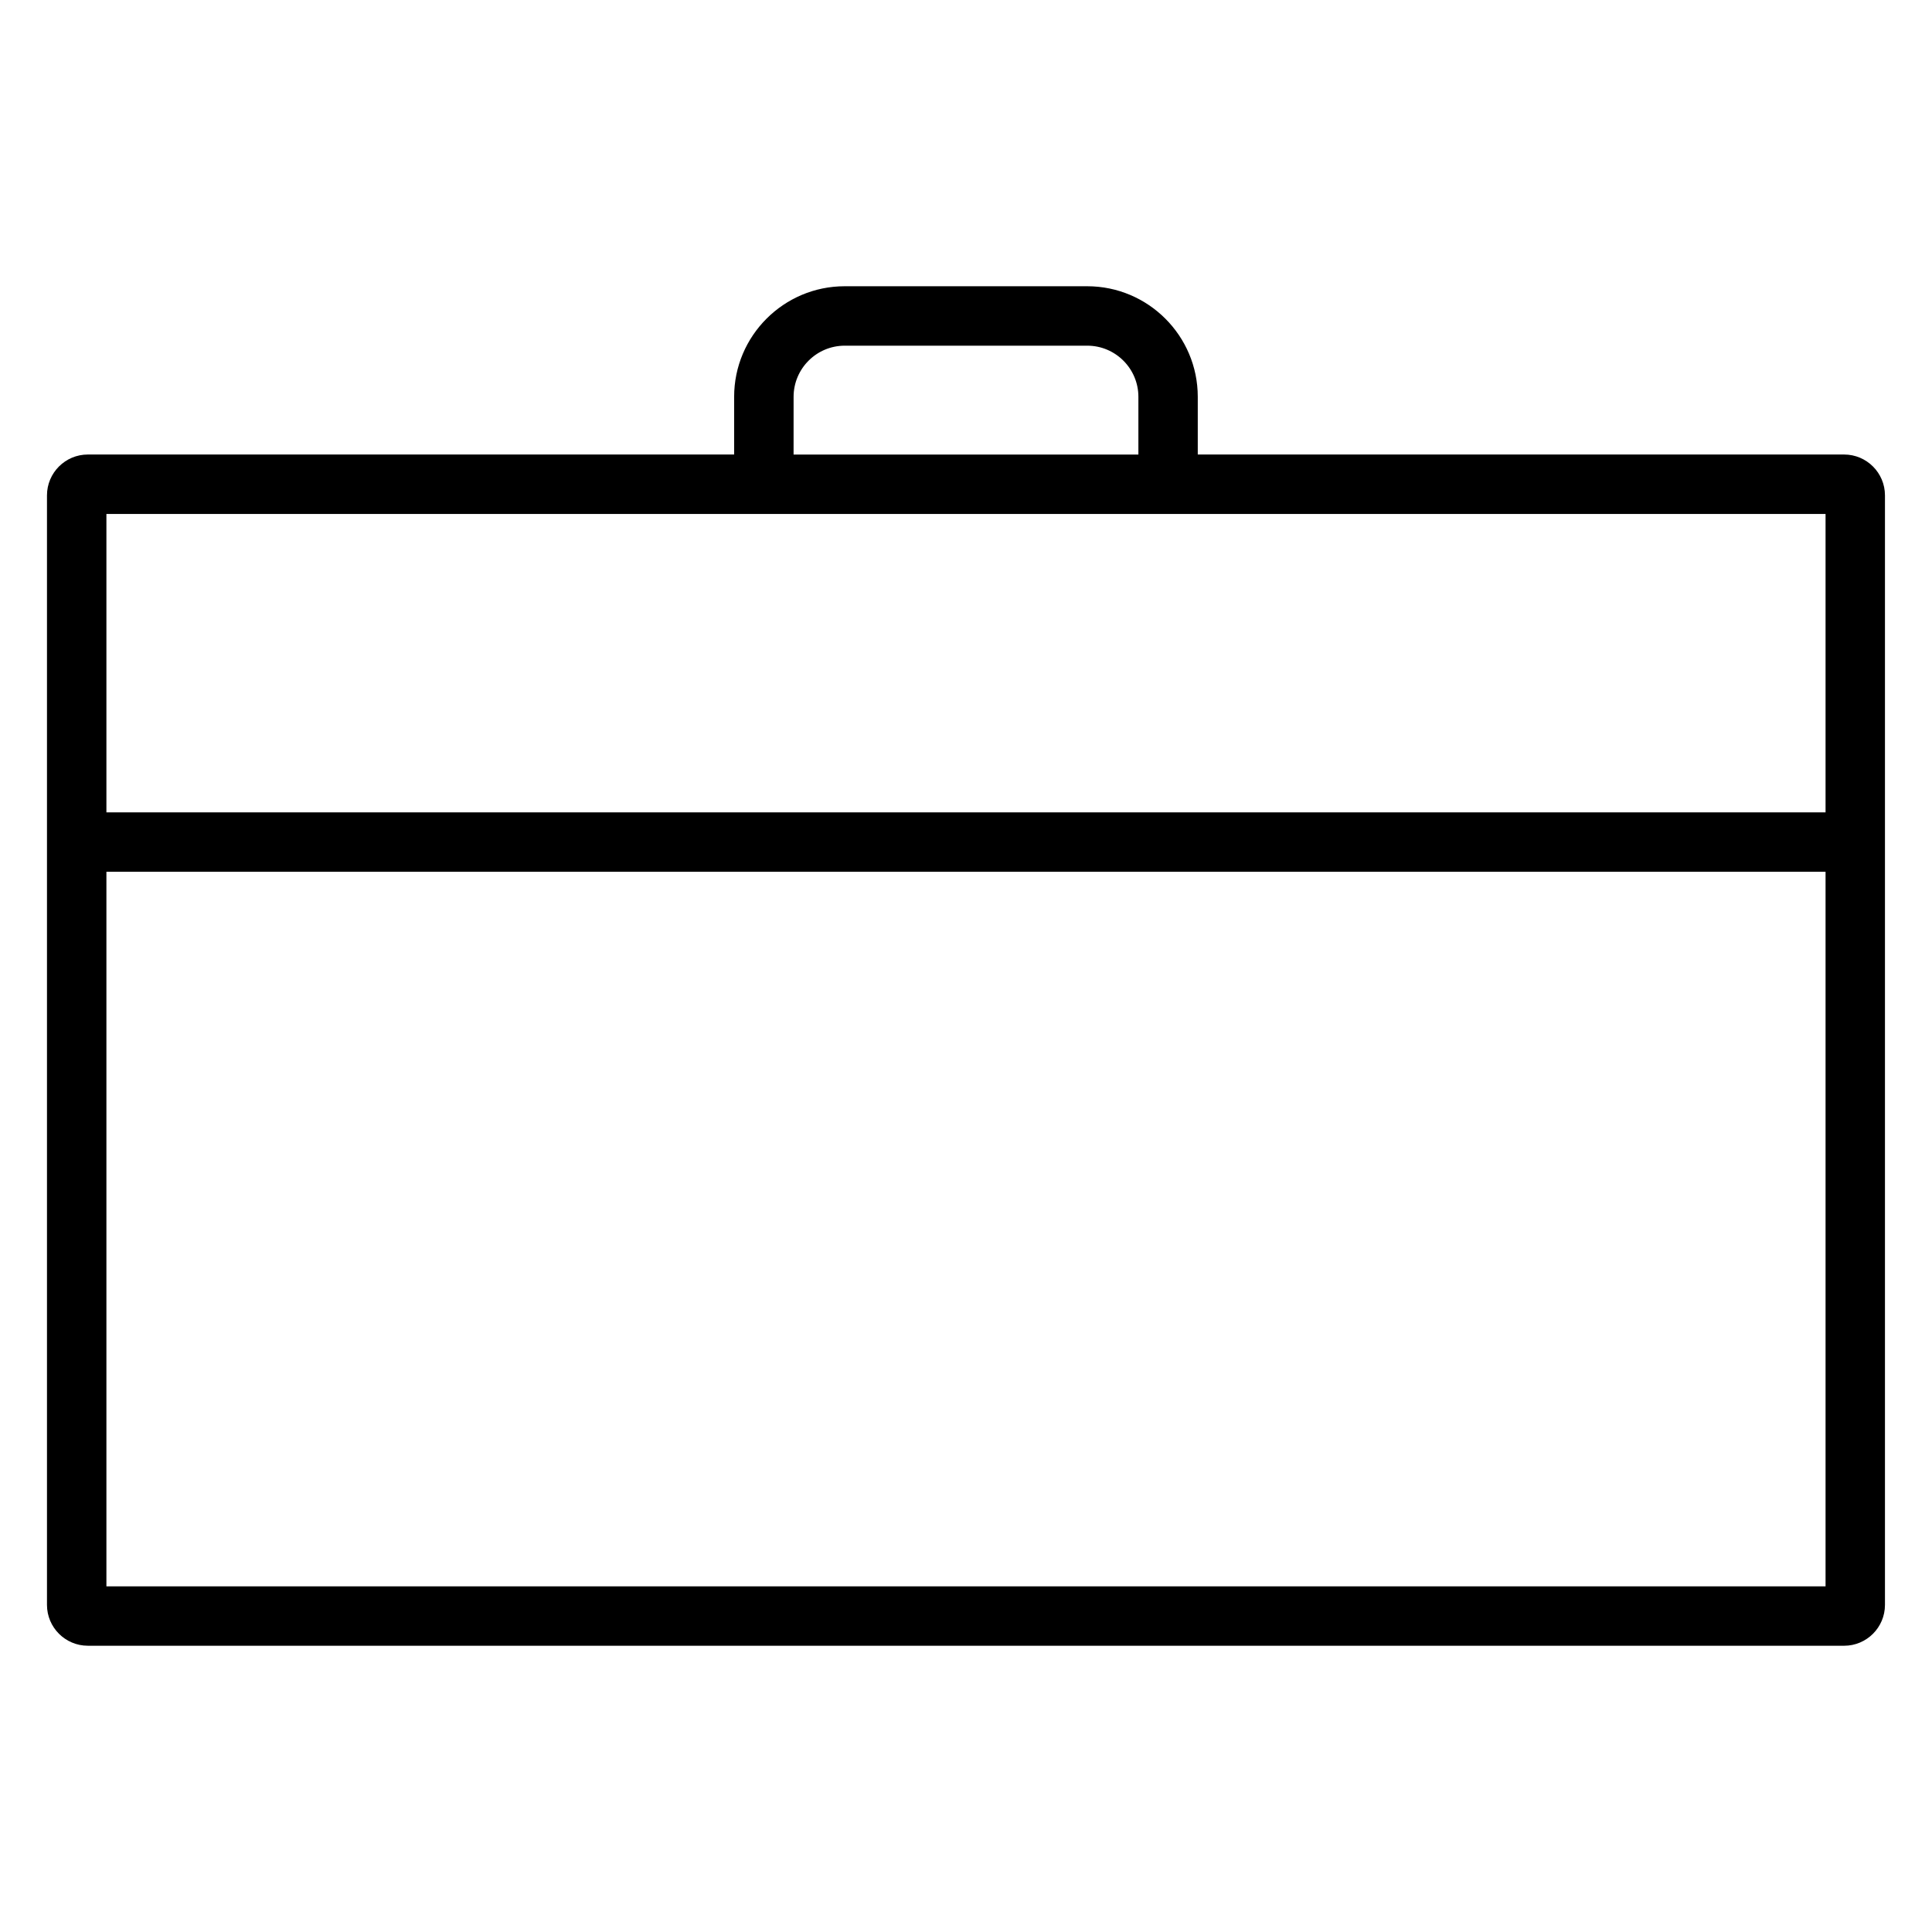
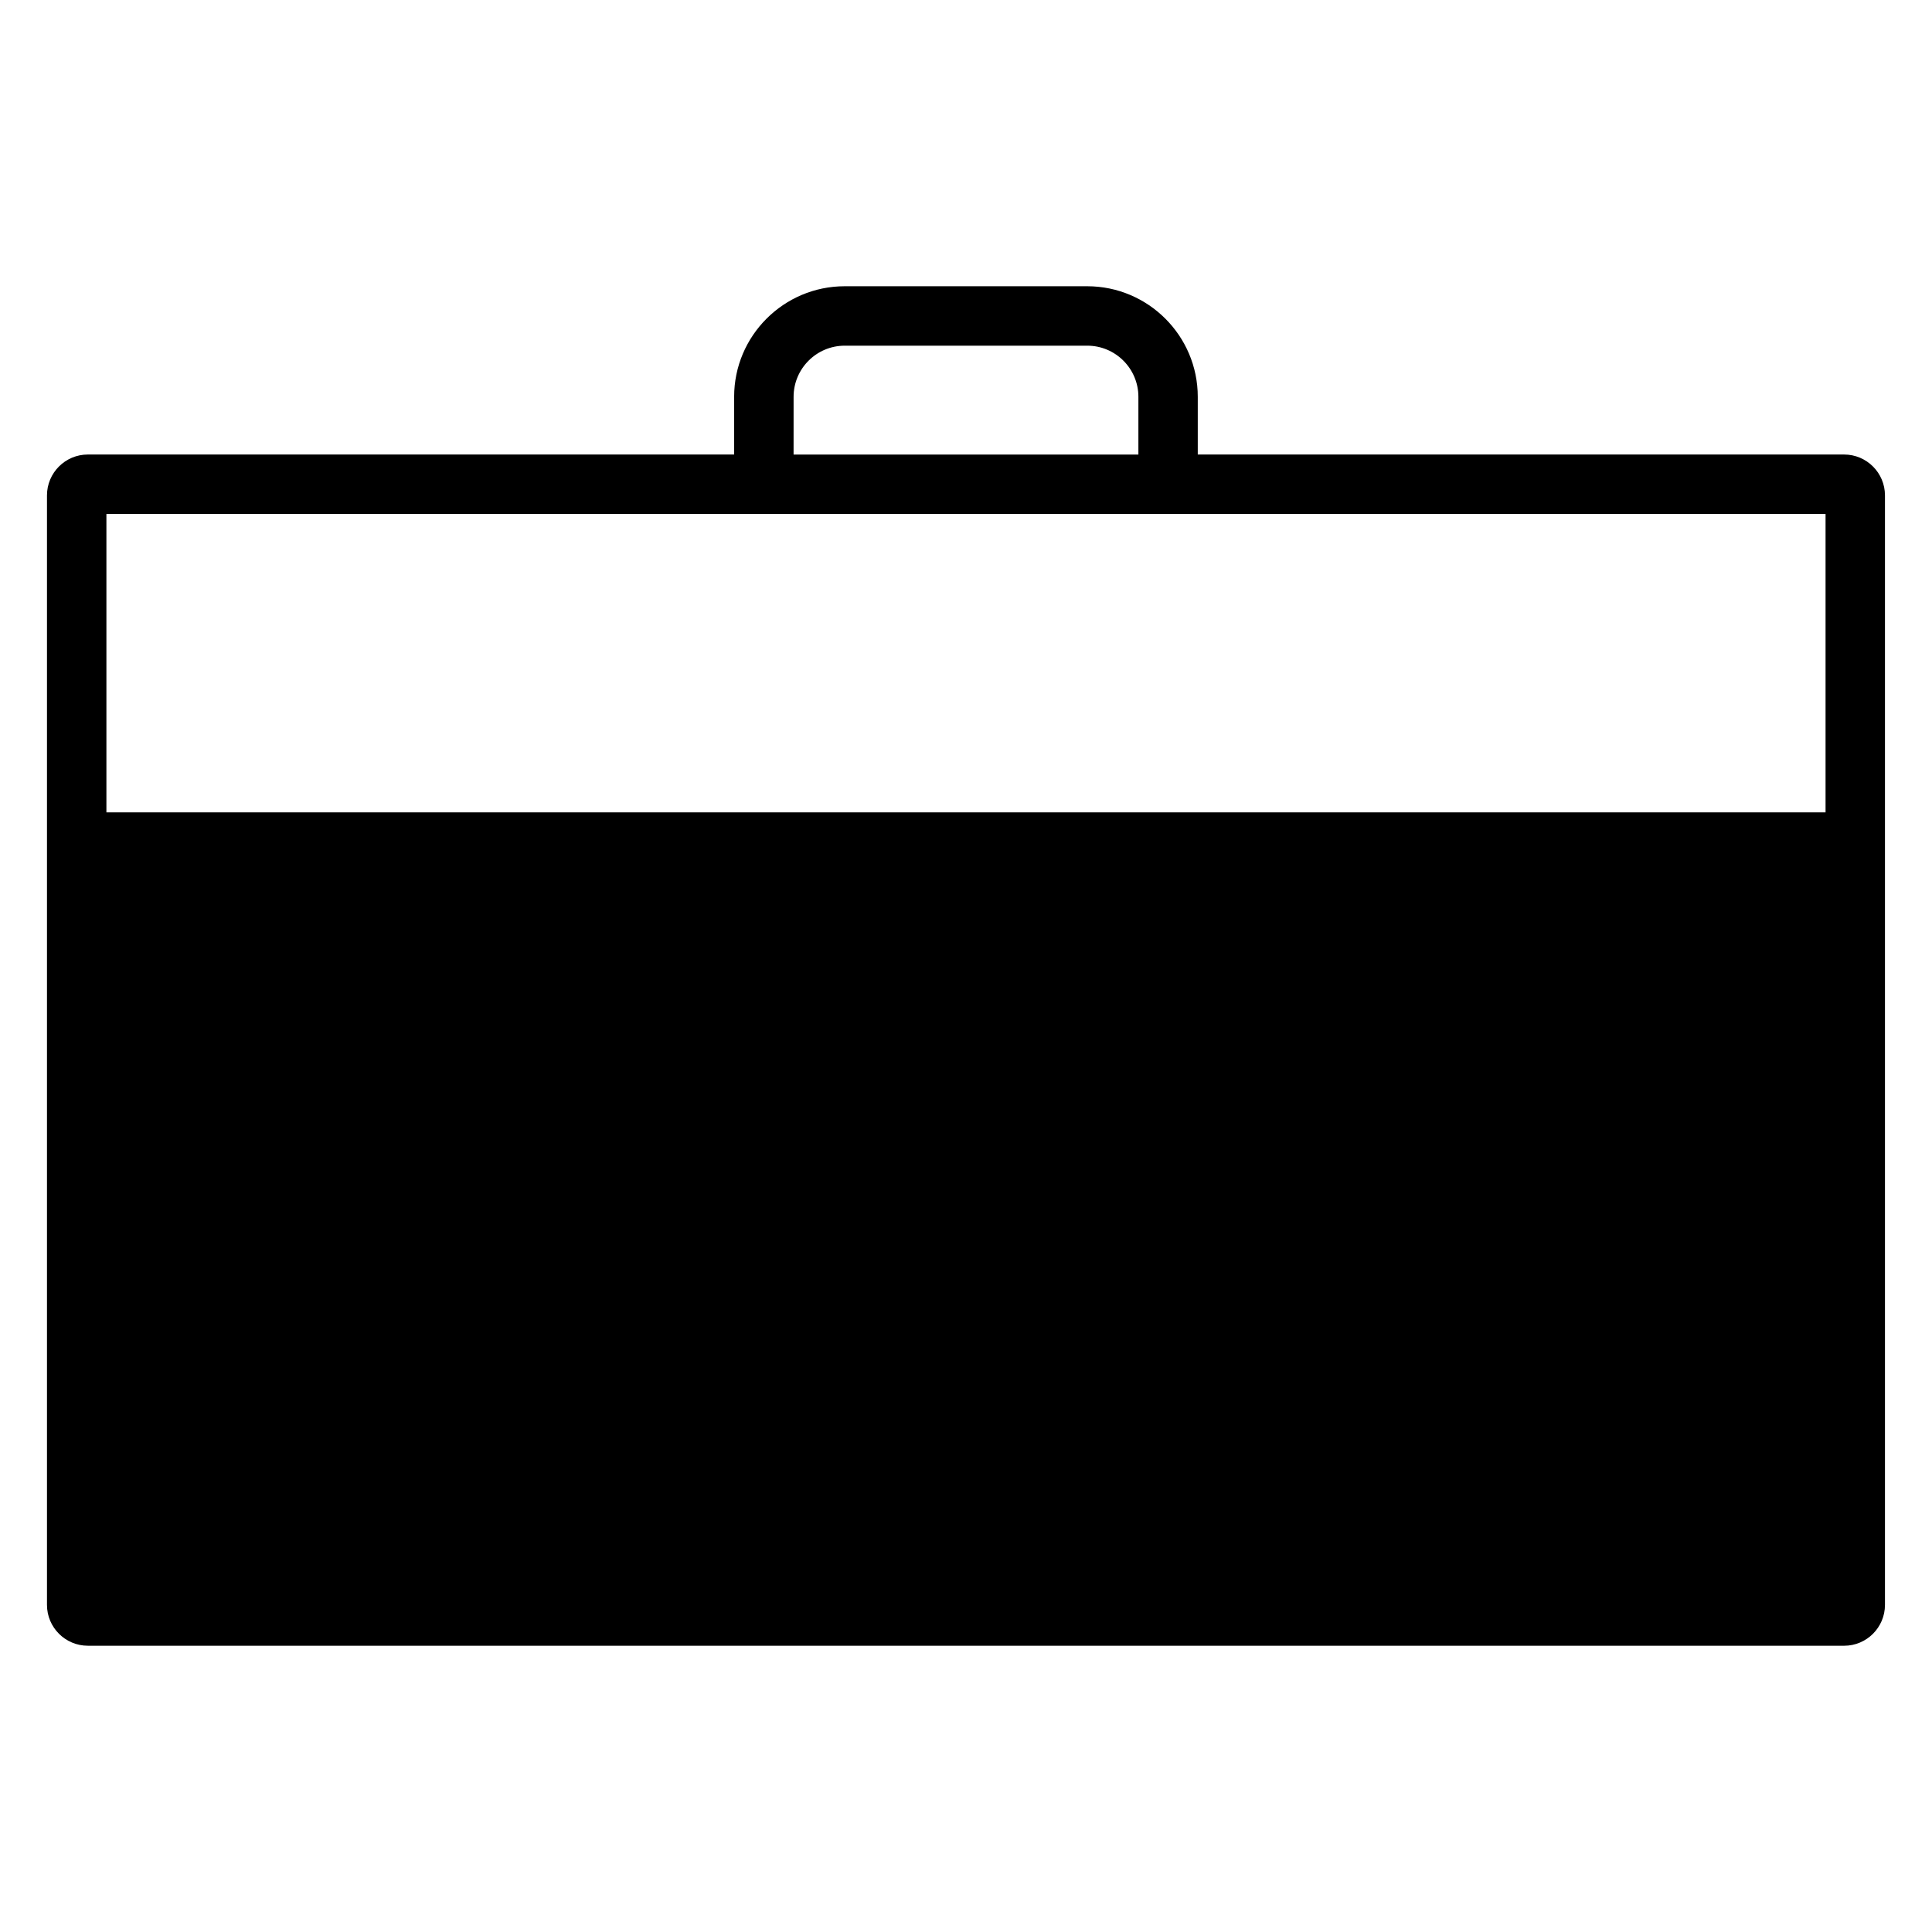
<svg xmlns="http://www.w3.org/2000/svg" fill="#000000" width="800px" height="800px" version="1.1" viewBox="144 144 512 512">
-   <path d="m167.28 580.14h465.43c5.969 0 10.824-4.856 10.824-10.824v-294.04c0-5.969-4.856-10.824-10.824-10.824h-171.29v-15.297c0-16.152-13.141-29.297-29.297-29.297h-64.273c-16.156 0-29.297 13.141-29.297 29.297v15.297h-171.28c-5.969 0-10.824 4.856-10.824 10.824v294.04c0 5.965 4.856 10.82 10.824 10.82zm187.03-330.98c0-7.473 6.078-13.551 13.551-13.551h64.273c7.473 0 13.551 6.078 13.551 13.551v15.297h-91.379zm-182.11 31.039h455.59v79.086h-455.59zm0 94.832h455.59v189.37h-455.59z" />
+   <path d="m167.28 580.14h465.43c5.969 0 10.824-4.856 10.824-10.824v-294.04c0-5.969-4.856-10.824-10.824-10.824h-171.29v-15.297c0-16.152-13.141-29.297-29.297-29.297h-64.273c-16.156 0-29.297 13.141-29.297 29.297v15.297h-171.28c-5.969 0-10.824 4.856-10.824 10.824v294.04c0 5.965 4.856 10.82 10.824 10.82zm187.03-330.98c0-7.473 6.078-13.551 13.551-13.551h64.273c7.473 0 13.551 6.078 13.551 13.551v15.297h-91.379zm-182.11 31.039h455.59v79.086h-455.59zm0 94.832h455.59h-455.59z" />
</svg>